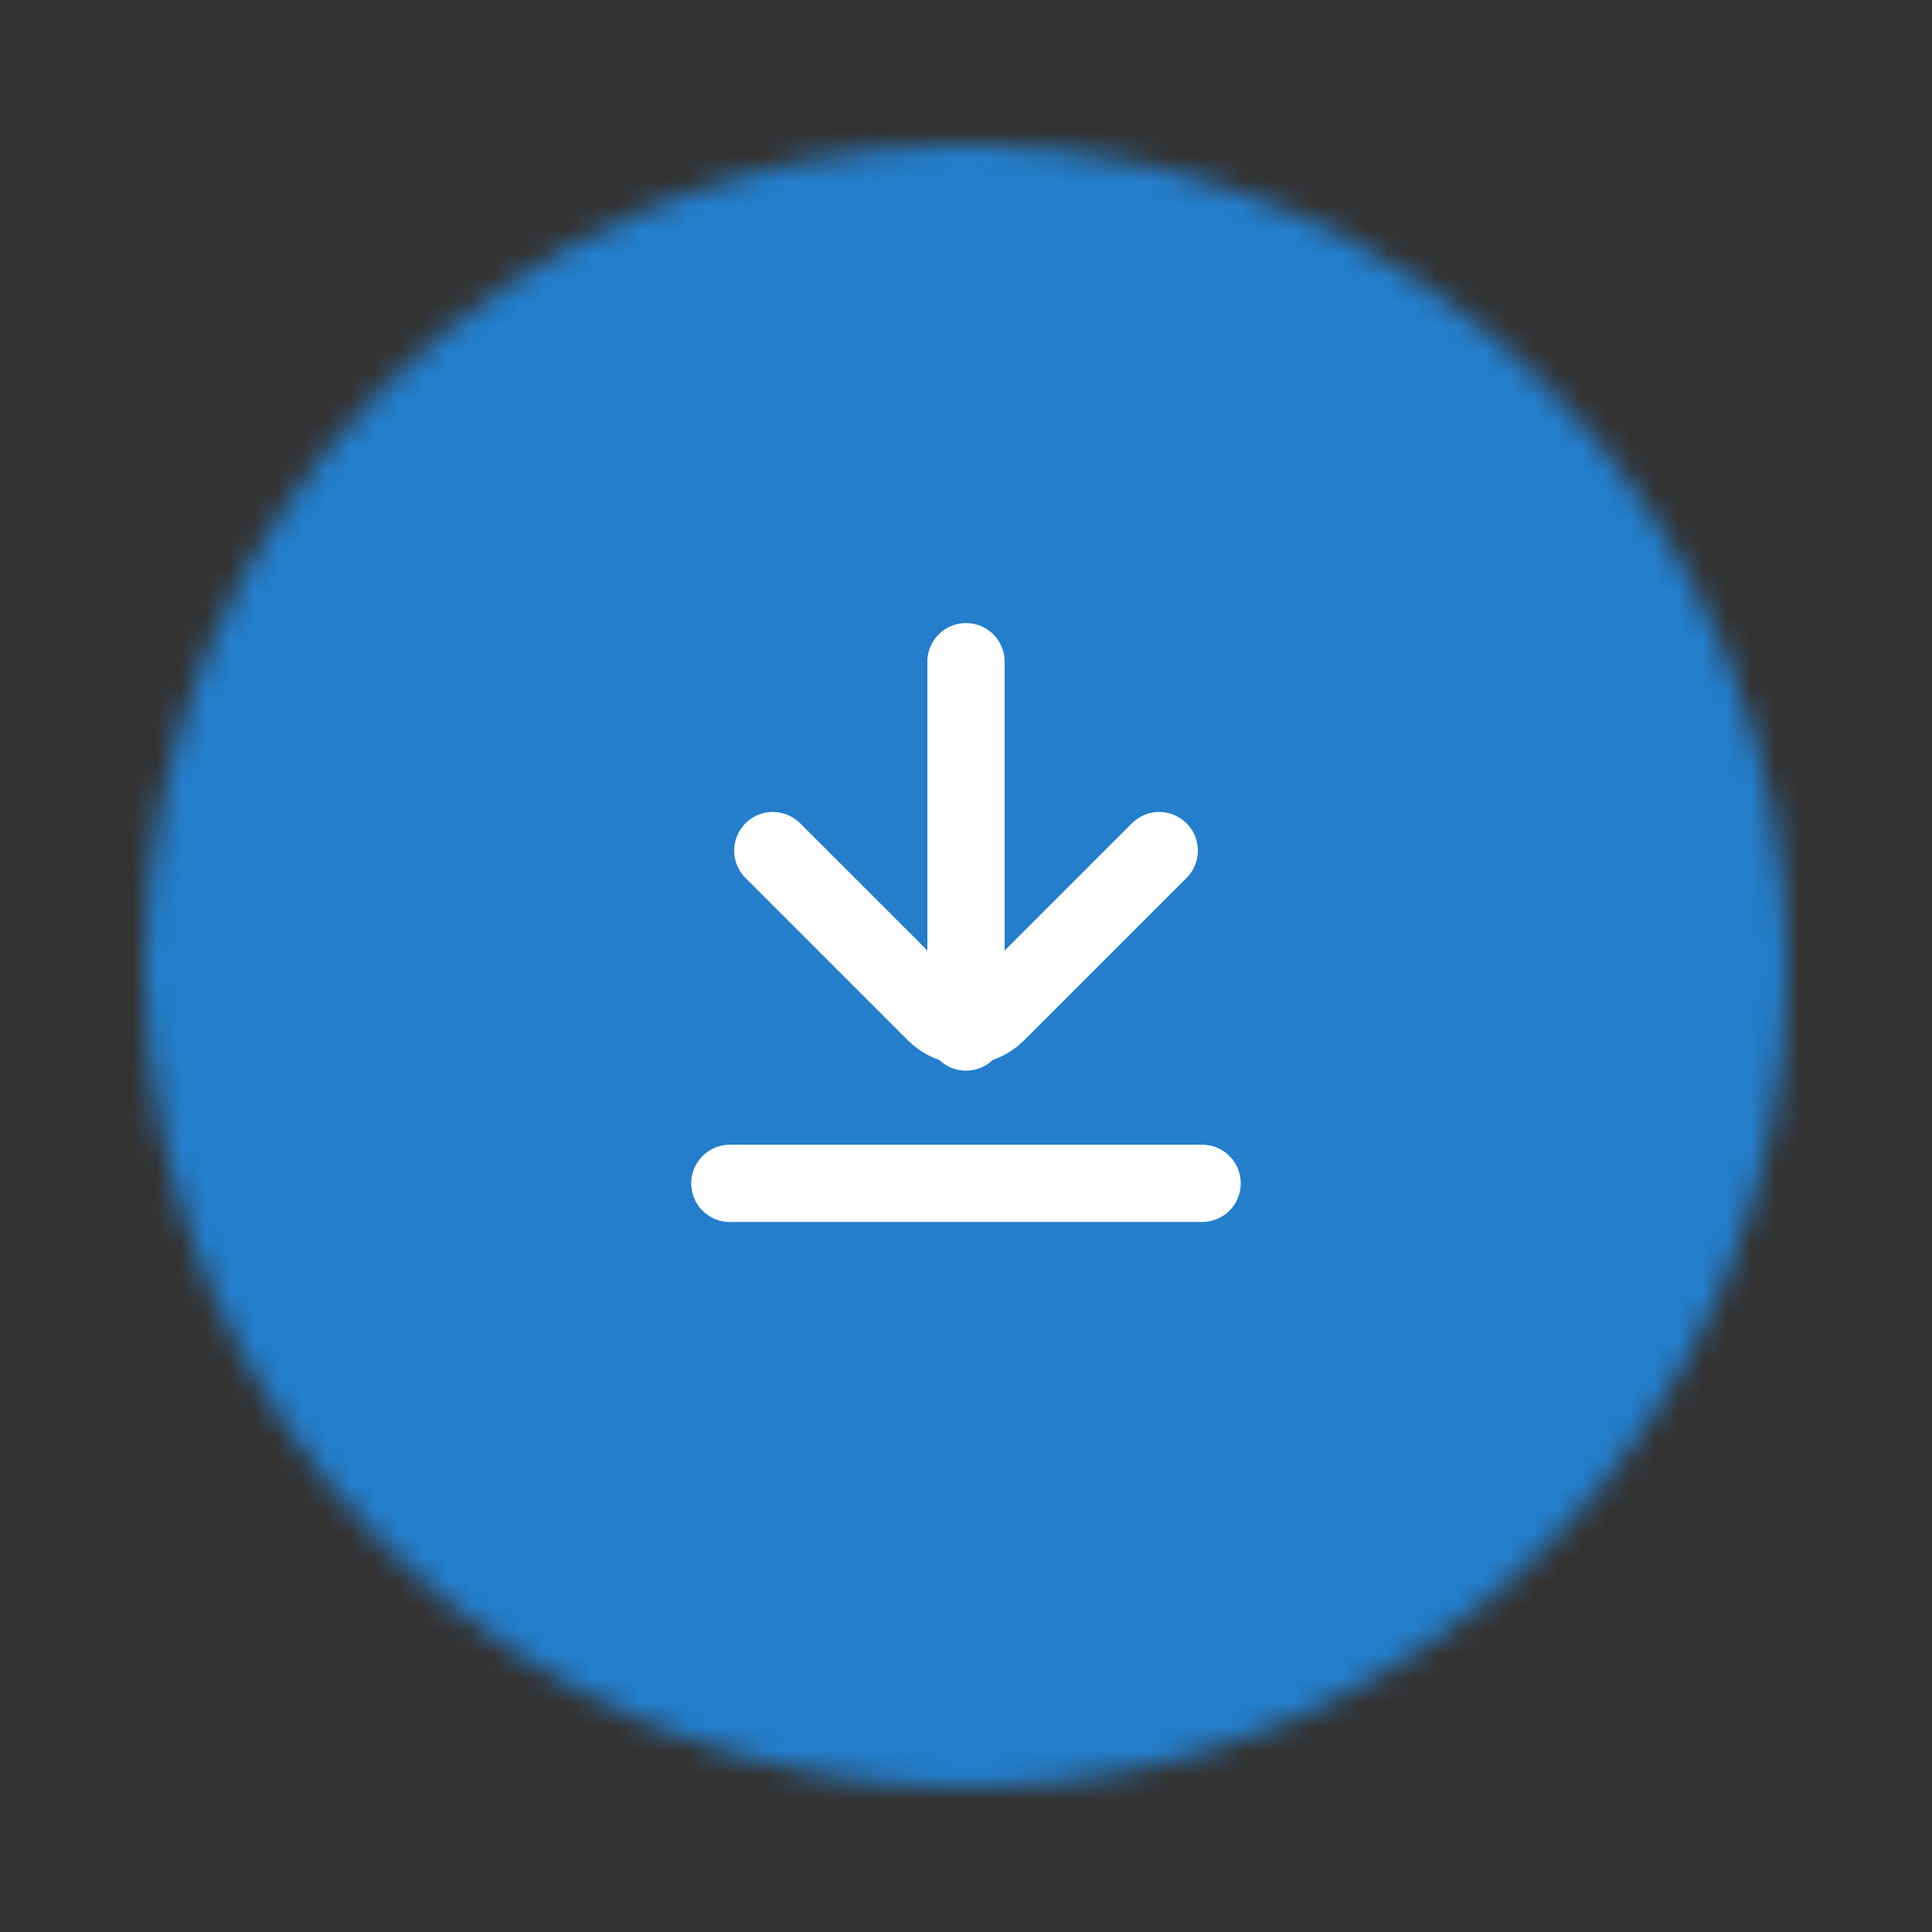
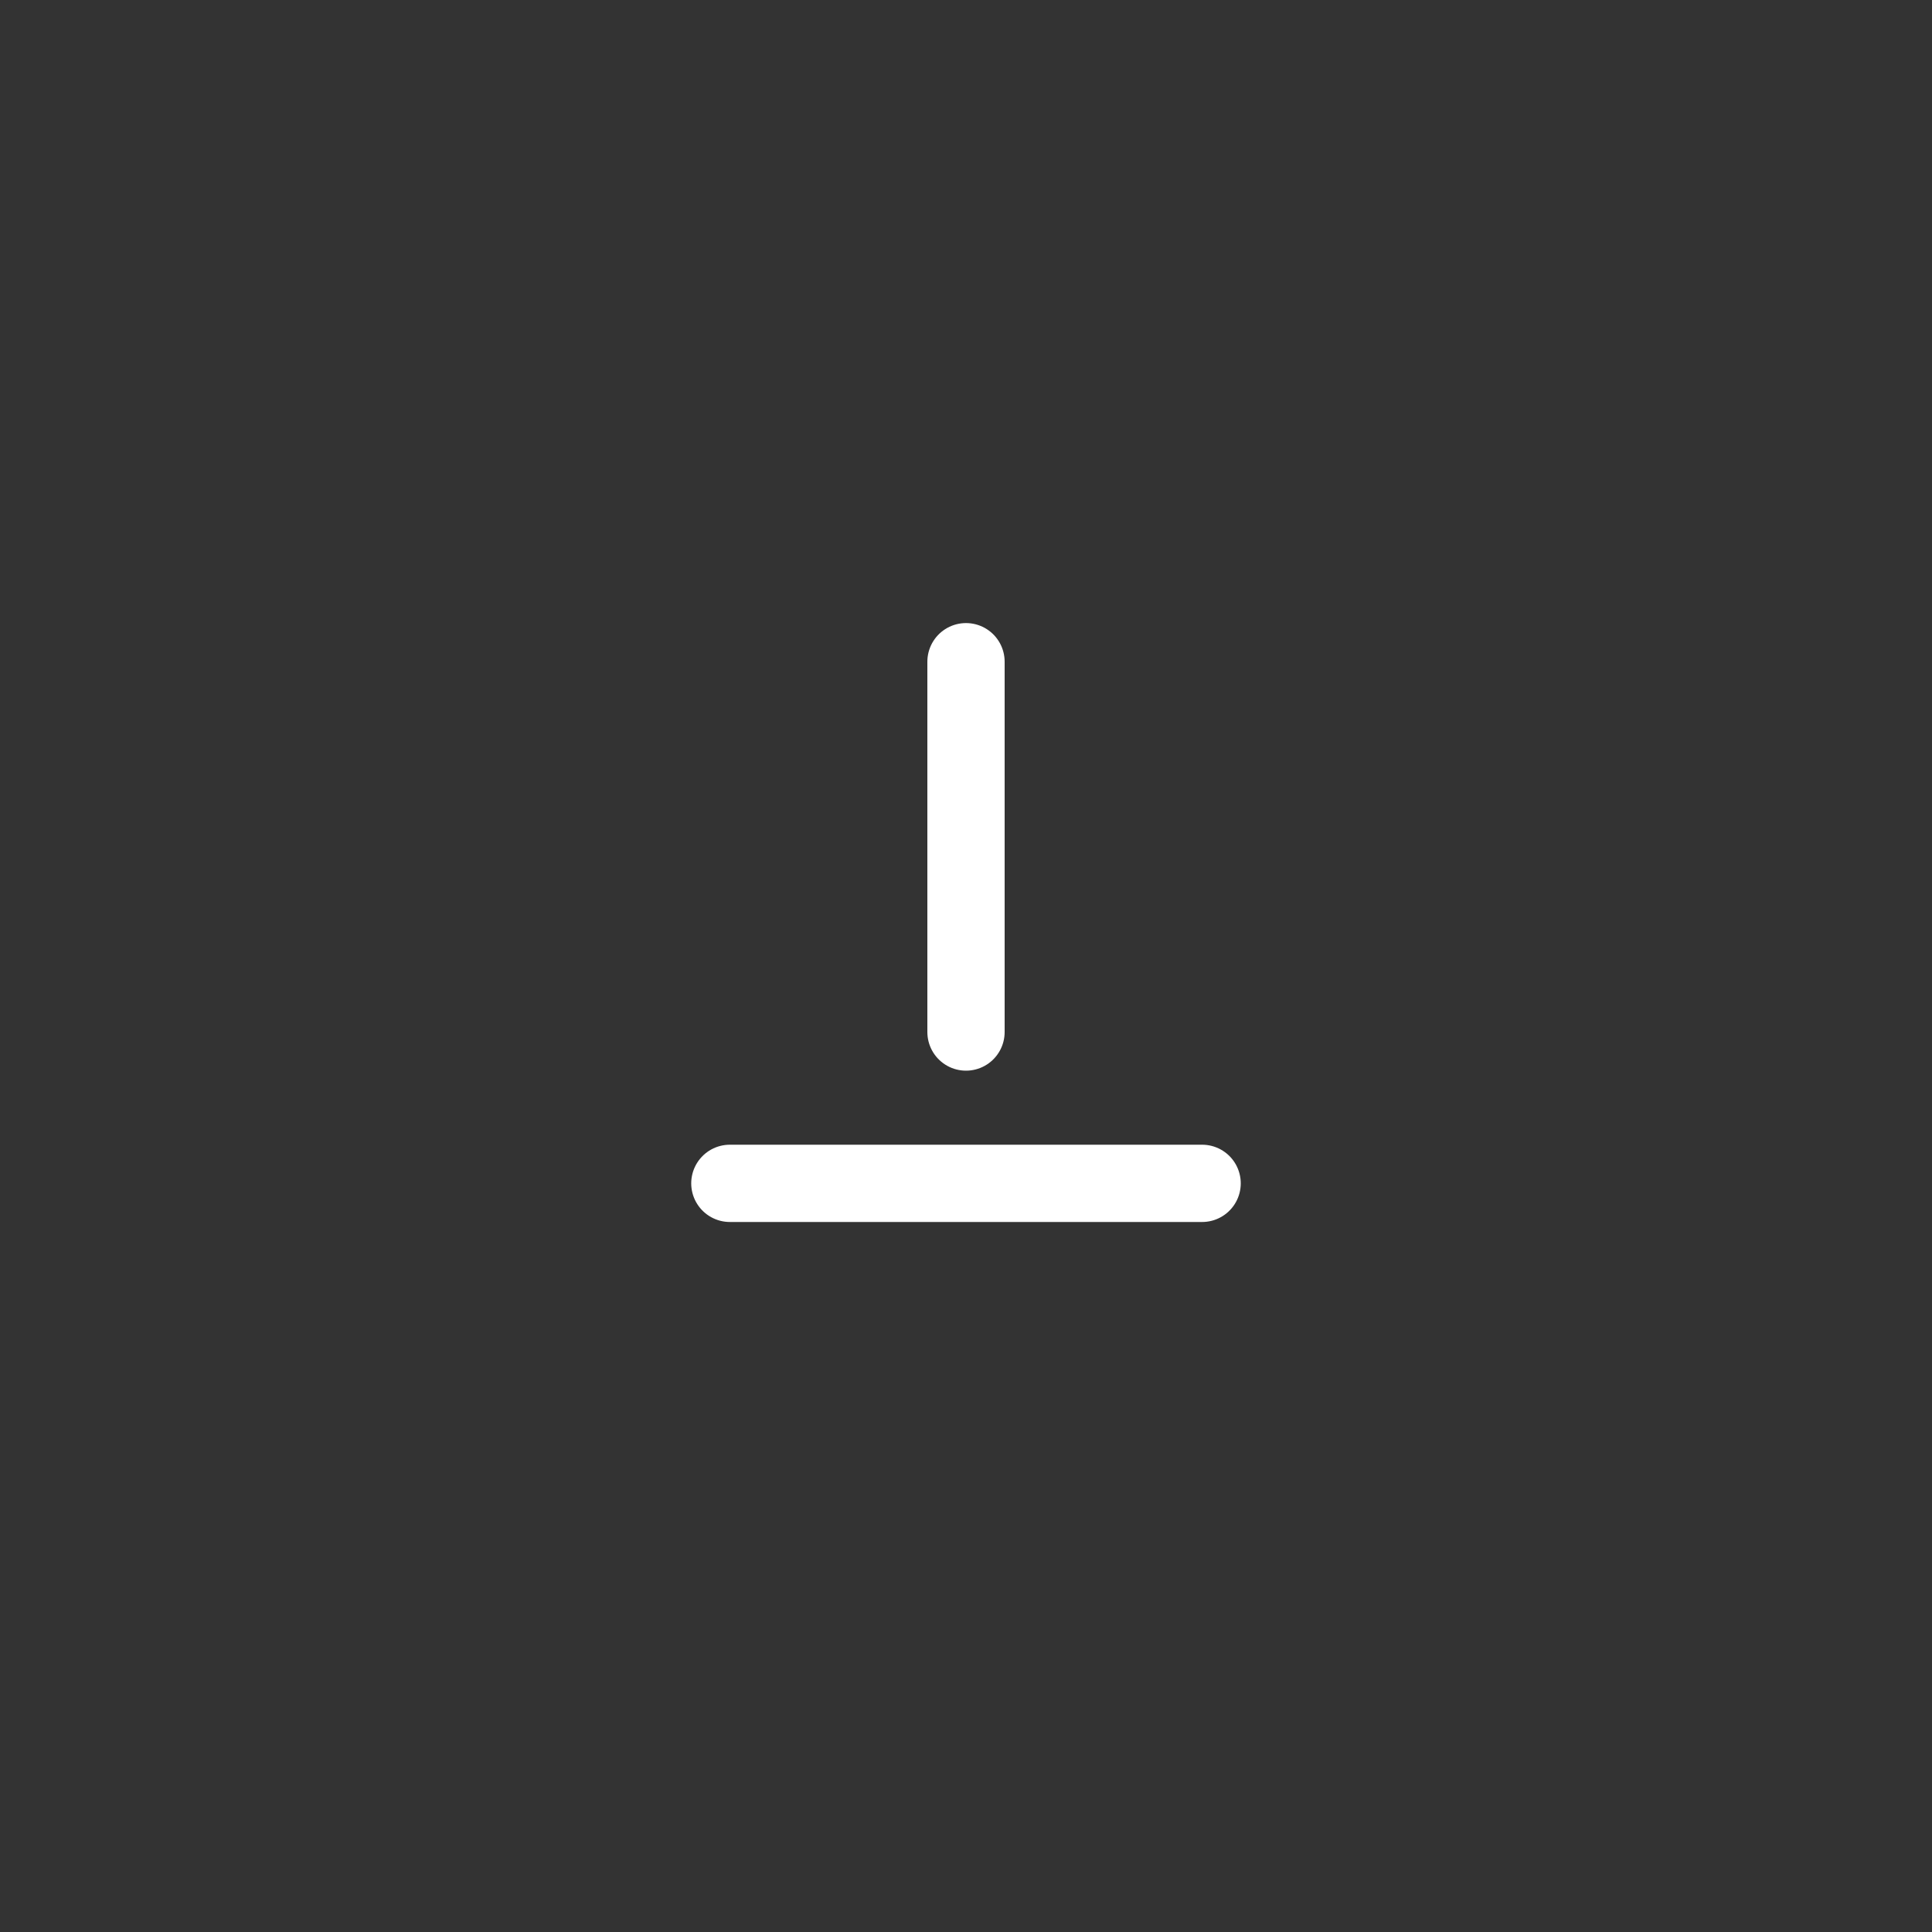
<svg xmlns="http://www.w3.org/2000/svg" width="80" height="80" viewBox="0 0 80 80" fill="none">
  <rect x="0" y="0" width="80" height="80" fill="#333333" stroke="none" />
  <mask id="mask0_339_1283" style="mask-type:alpha" maskUnits="userSpaceOnUse" x="6" y="6" width="68" height="68">
-     <circle cx="40" cy="40" r="34" fill="#D9D9D9" />
-   </mask>
+     </mask>
  <g mask="url(#mask0_339_1283)">
    <rect width="80" height="80" fill="#247ECC" />
  </g>
  <g clip-path="url(#clip0_339_1283)">
    <g clip-path="url(#clip1_339_1283)">
      <path d="M40 42.734L40 27.4" stroke="white" stroke-width="3.2" stroke-linecap="round" />
-       <path d="M48 35.222L41.273 41.949C40.57 42.652 39.43 42.652 38.727 41.949L32 35.222" stroke="white" stroke-width="3.2" stroke-linecap="round" />
      <path d="M49.777 49H30.222" stroke="white" stroke-width="3.2" stroke-linecap="round" />
    </g>
  </g>
  <defs>
    <clipPath id="clip0_339_1283">
      <rect width="32" height="32" fill="white" transform="translate(24 21)" />
    </clipPath>
    <clipPath id="clip1_339_1283">
      <rect width="32" height="32" fill="white" transform="translate(24 21)" />
    </clipPath>
  </defs>
</svg>